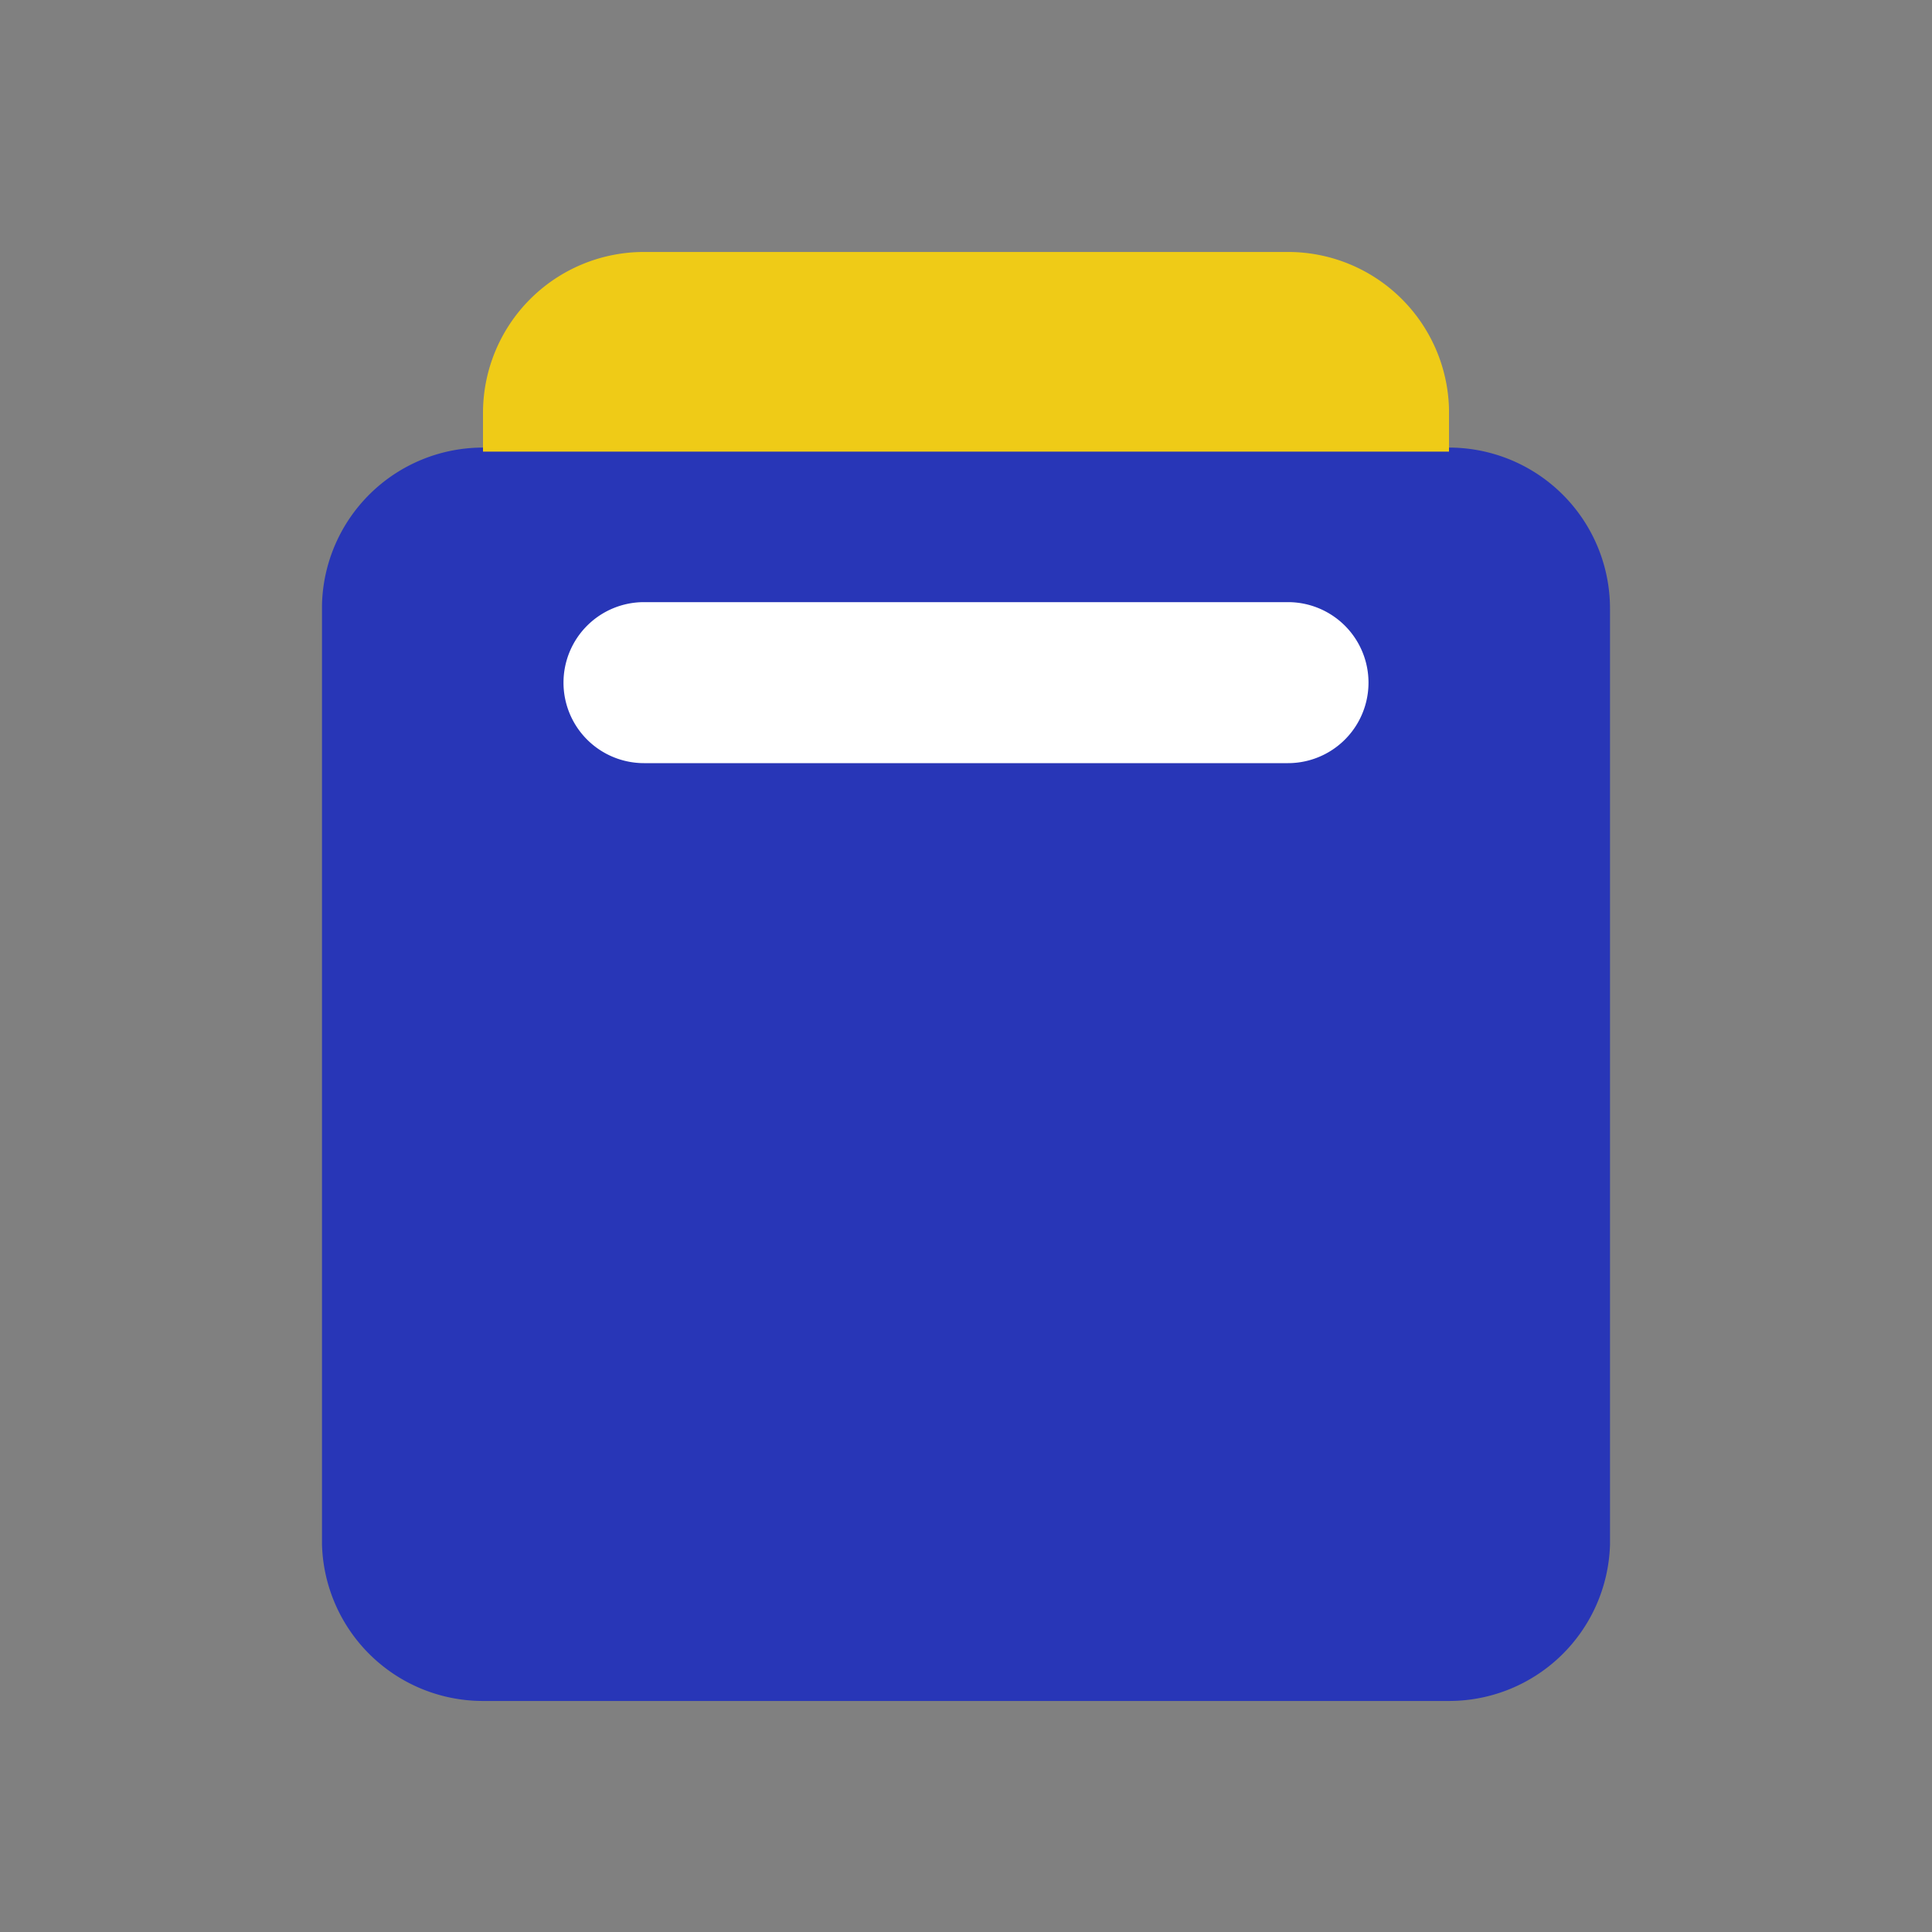
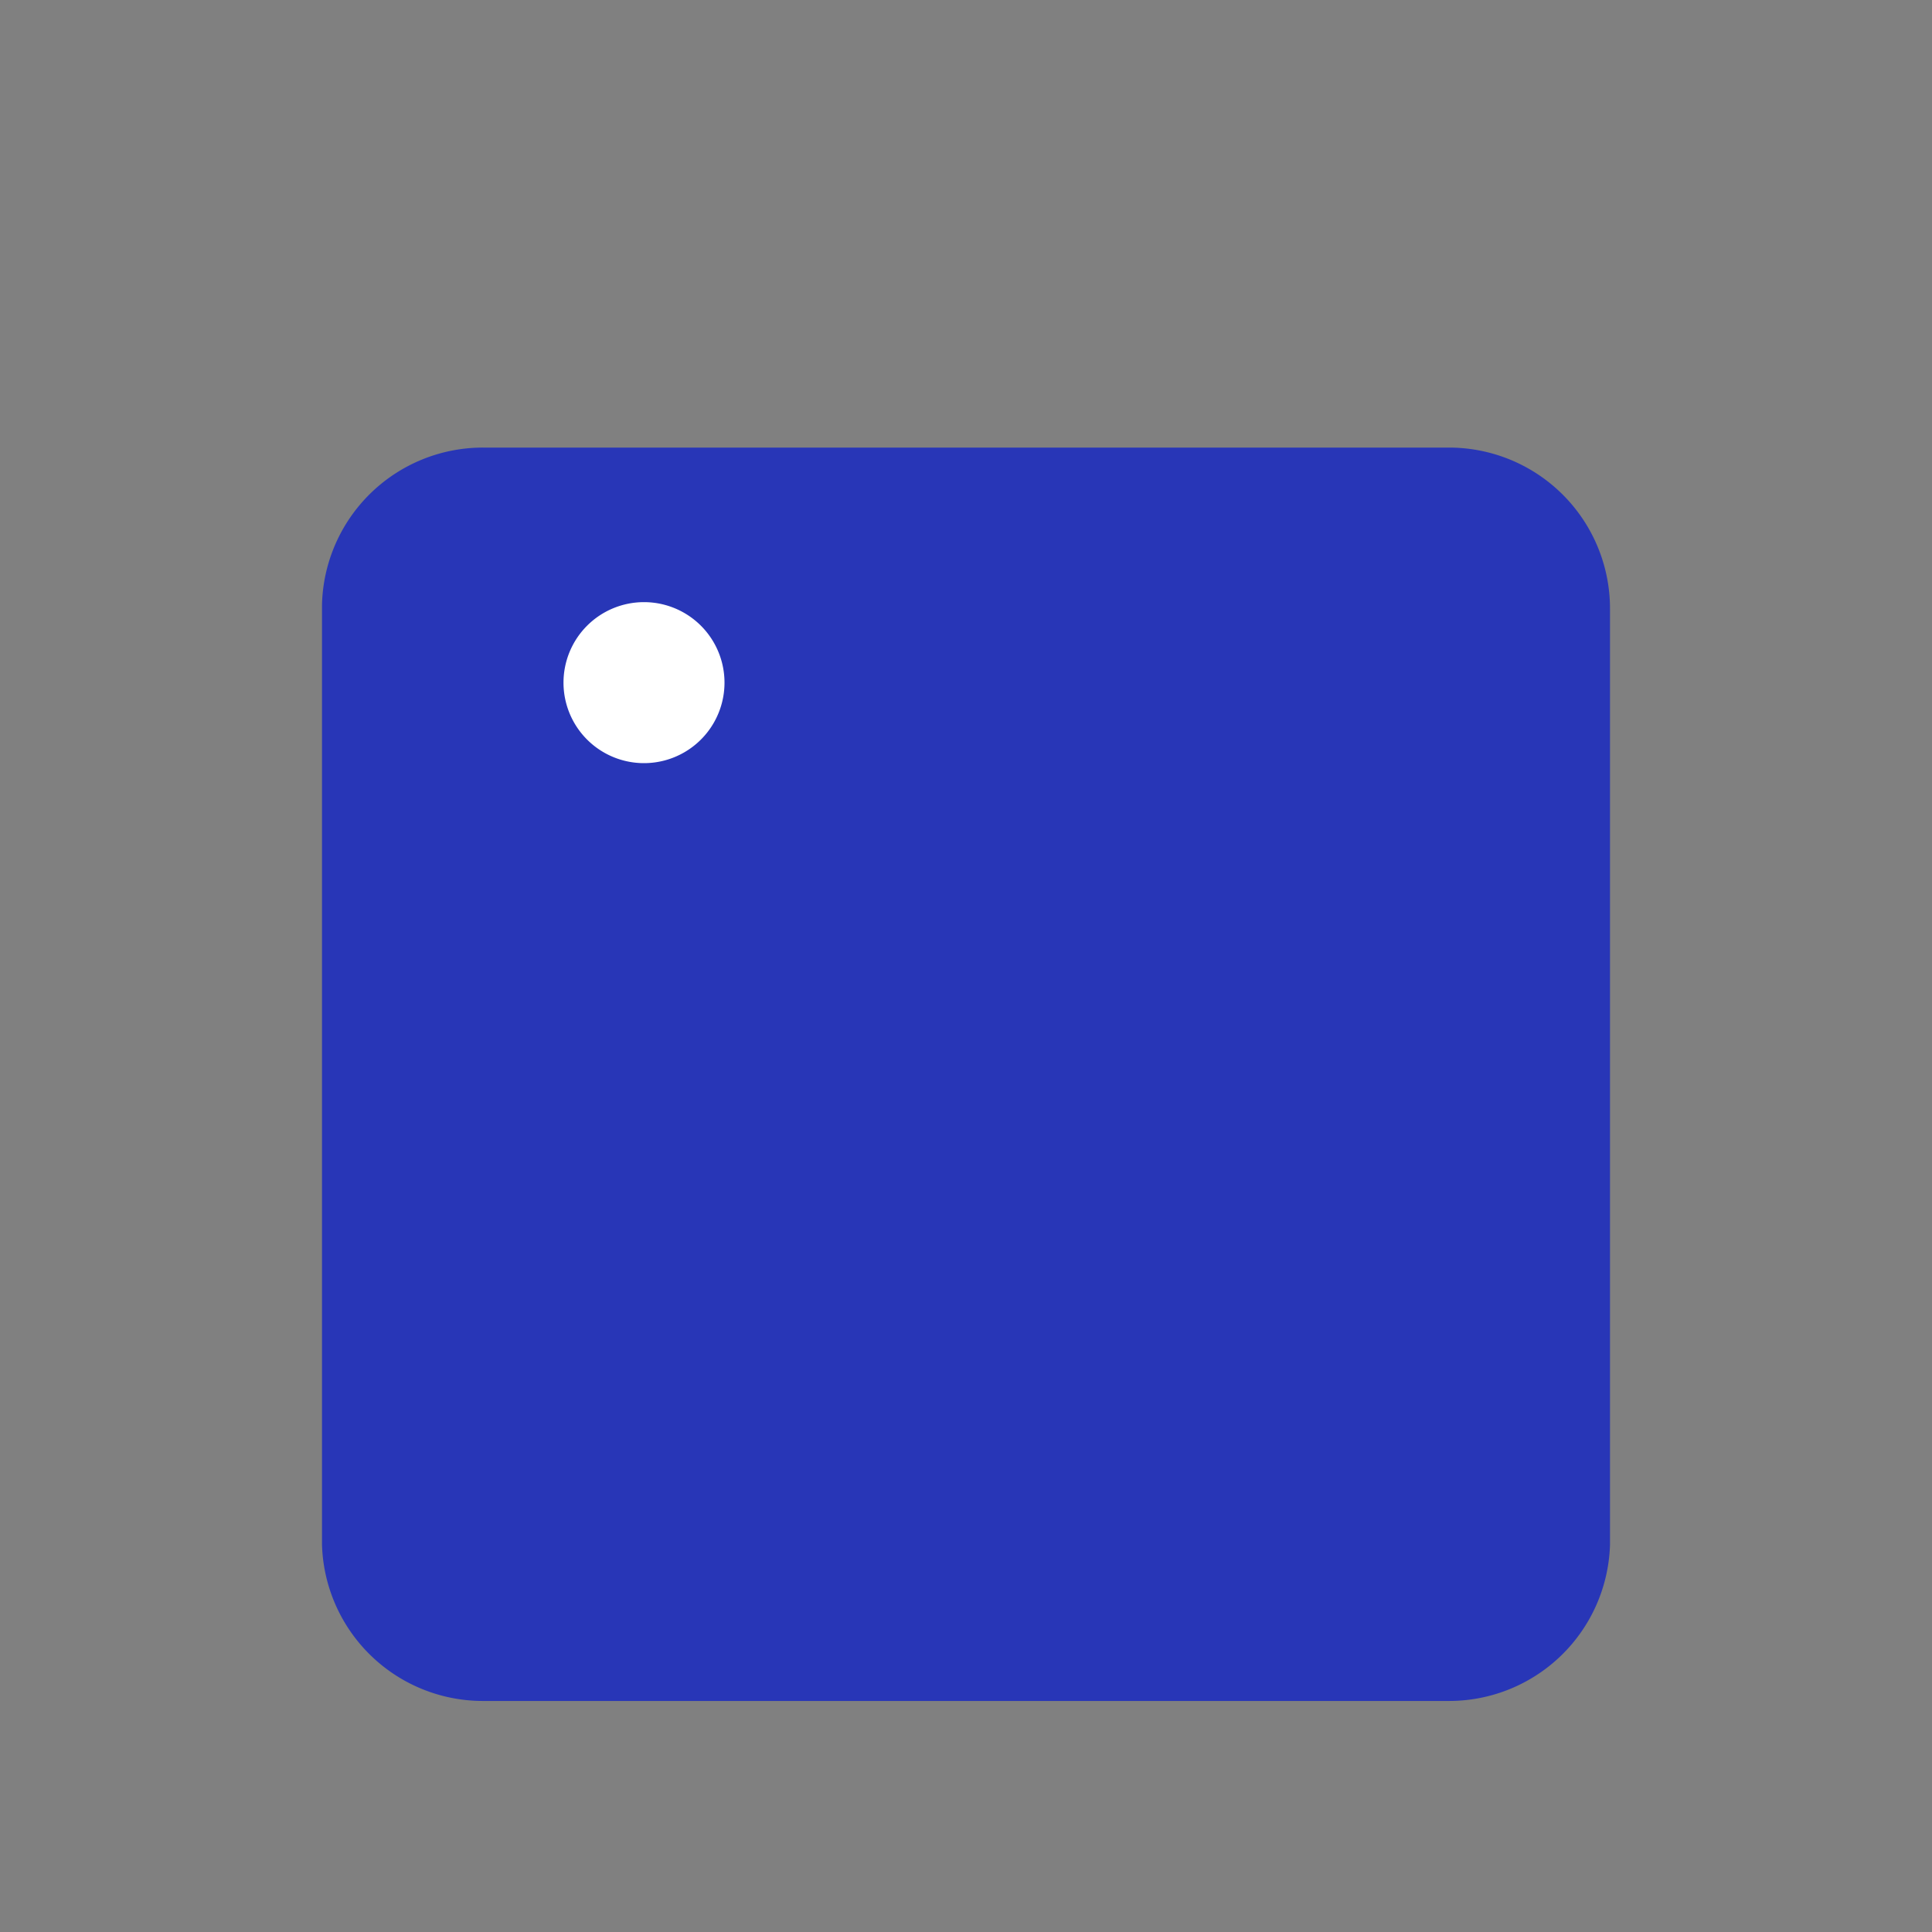
<svg xmlns="http://www.w3.org/2000/svg" id="Layer_1" data-name="Layer 1" viewBox="0 0 24 24">
  <rect x="0" y="0" width="24" height="24" fill="#808080" stroke="none" />
  <defs>
    <style>.cls-1{fill:#2836b7;}.cls-2{fill:#fff;}.cls-3{fill:#efcb17;}</style>
  </defs>
  <path class="cls-1" d="M4,7.51A2,2,0,0,1,6,5.56H18a2,2,0,0,1,2,2V19.19a2,2,0,0,1-2,1.94H6a2,2,0,0,1-2-1.94Z" />
-   <path class="cls-2" d="M7,8.48a1,1,0,0,1,1-1h8a1,1,0,1,1,0,2H8A1,1,0,0,1,7,8.48Z" />
-   <path class="cls-3" d="M8,3.13a2,2,0,0,0-2,2v.48H18V5.08a2,2,0,0,0-2-1.95Z" />
+   <path class="cls-2" d="M7,8.48a1,1,0,0,1,1-1a1,1,0,1,1,0,2H8A1,1,0,0,1,7,8.48Z" />
</svg>